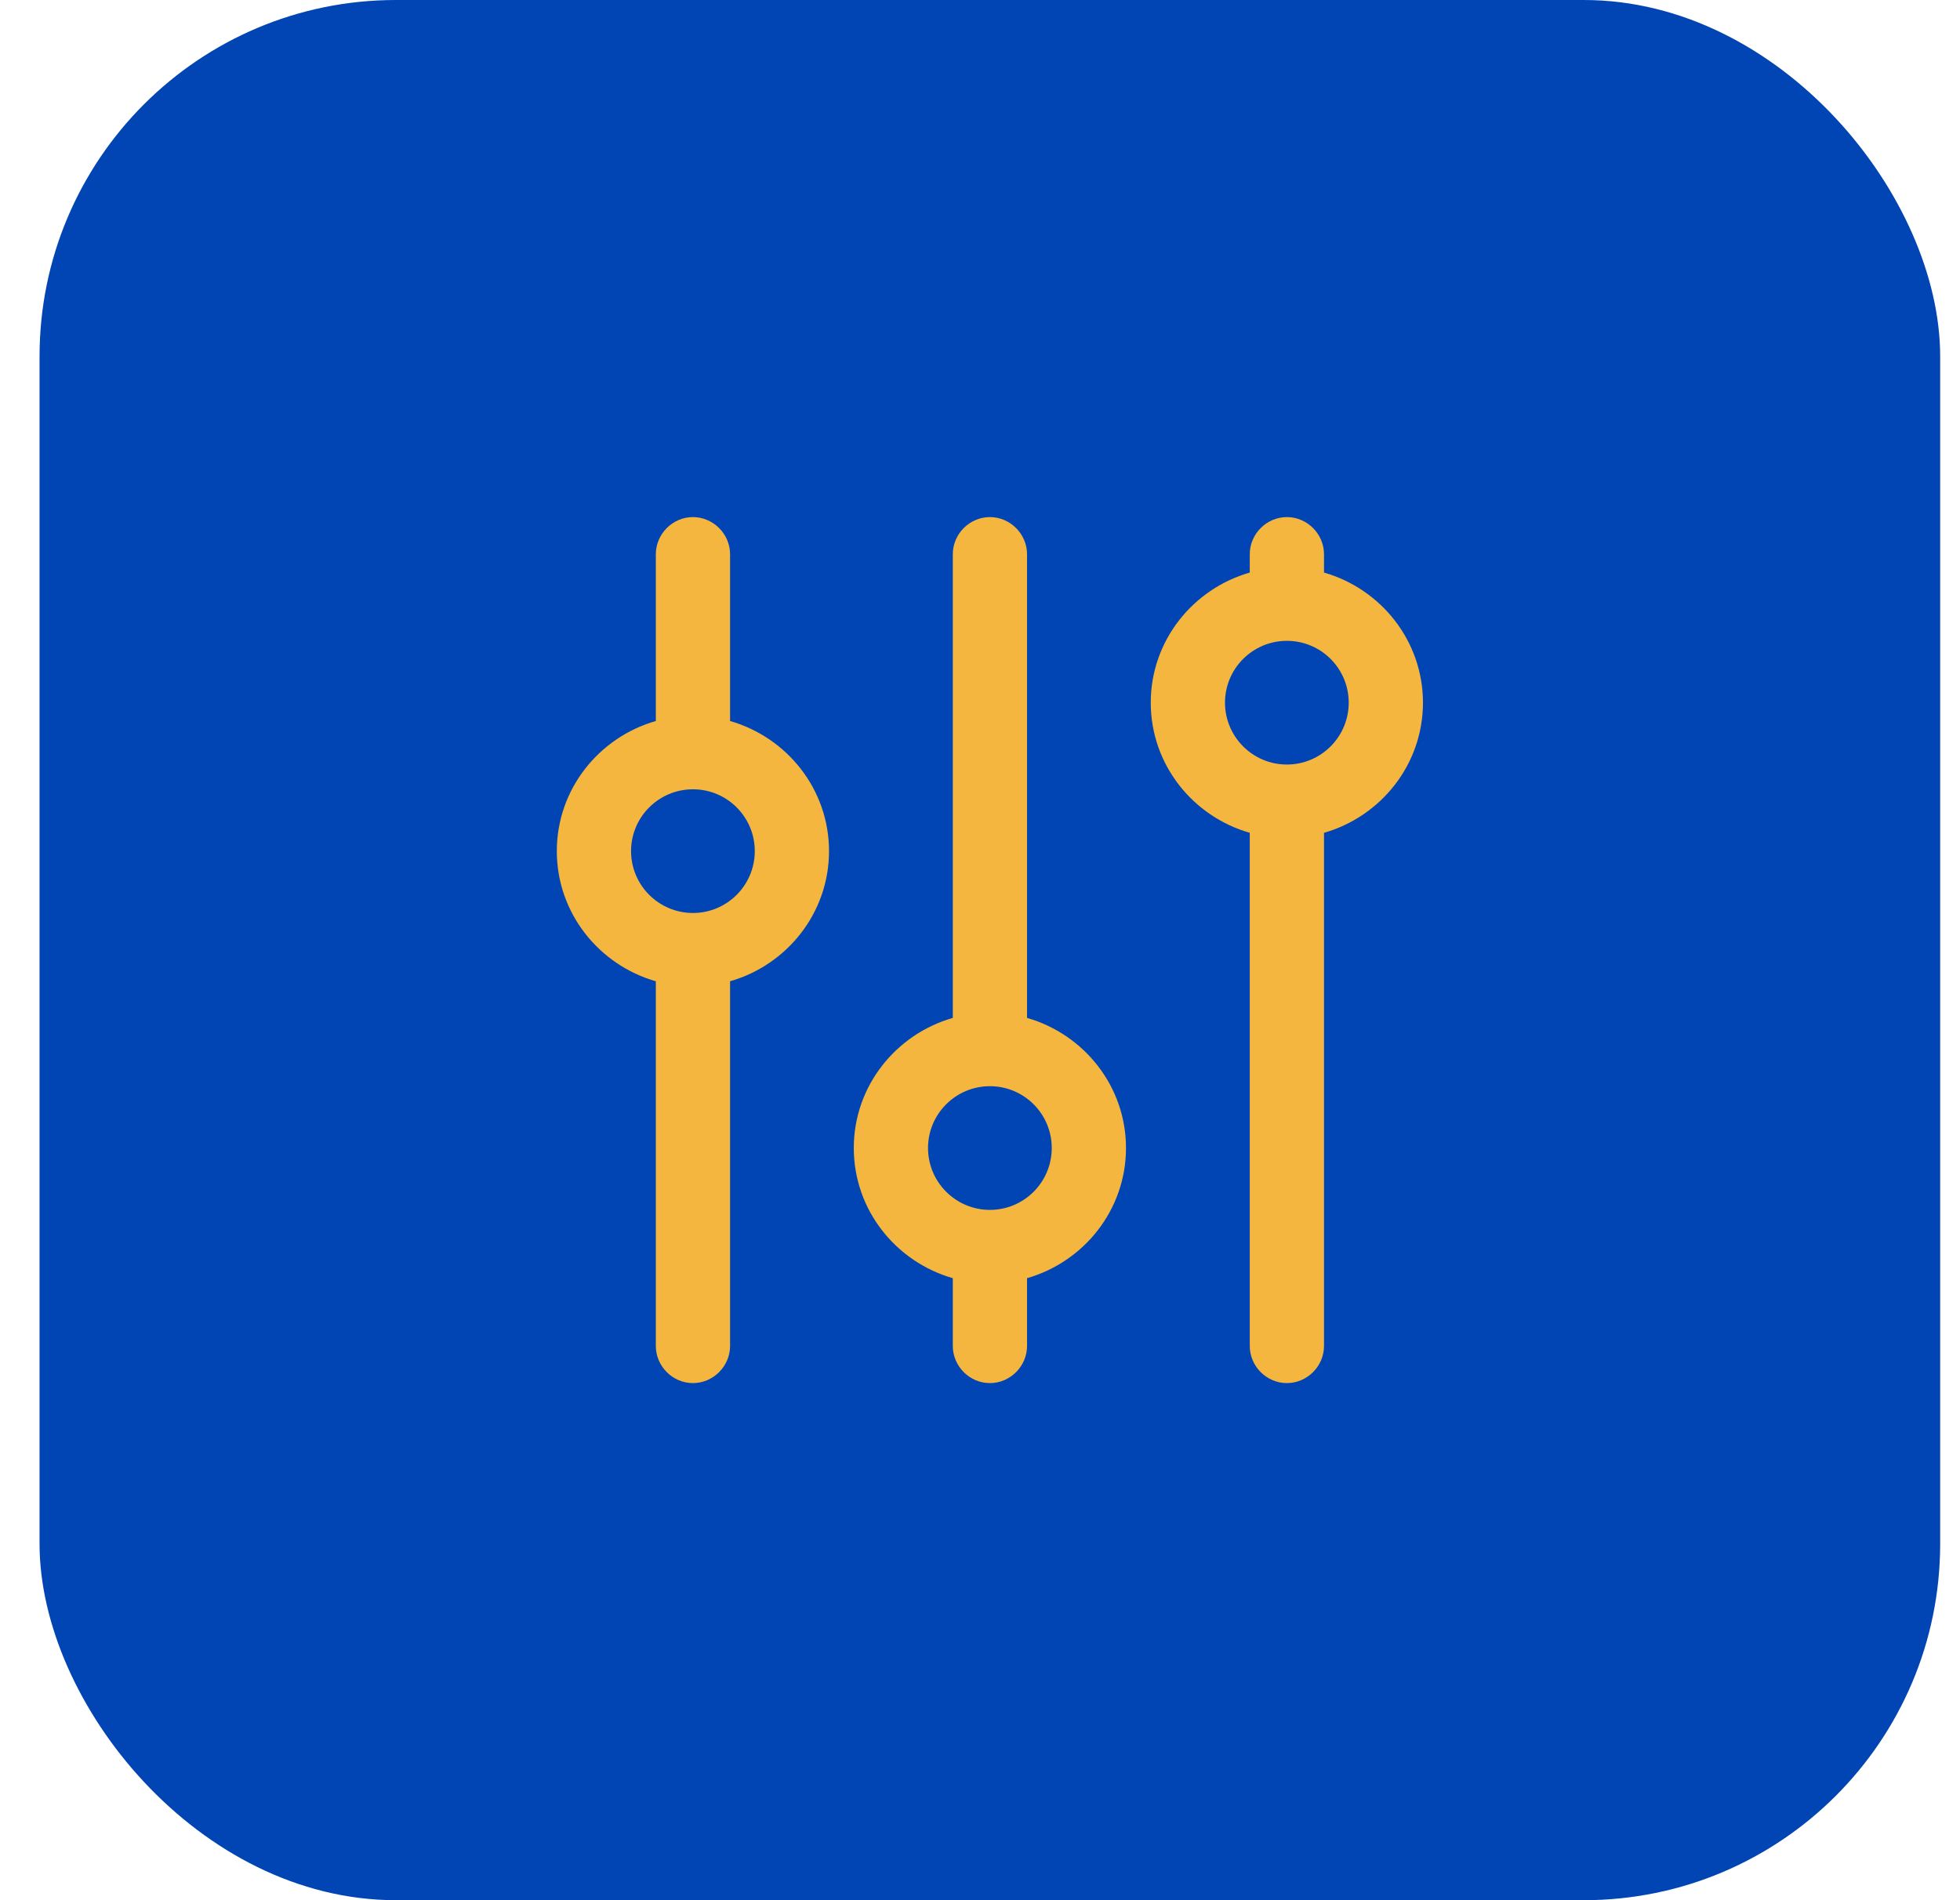
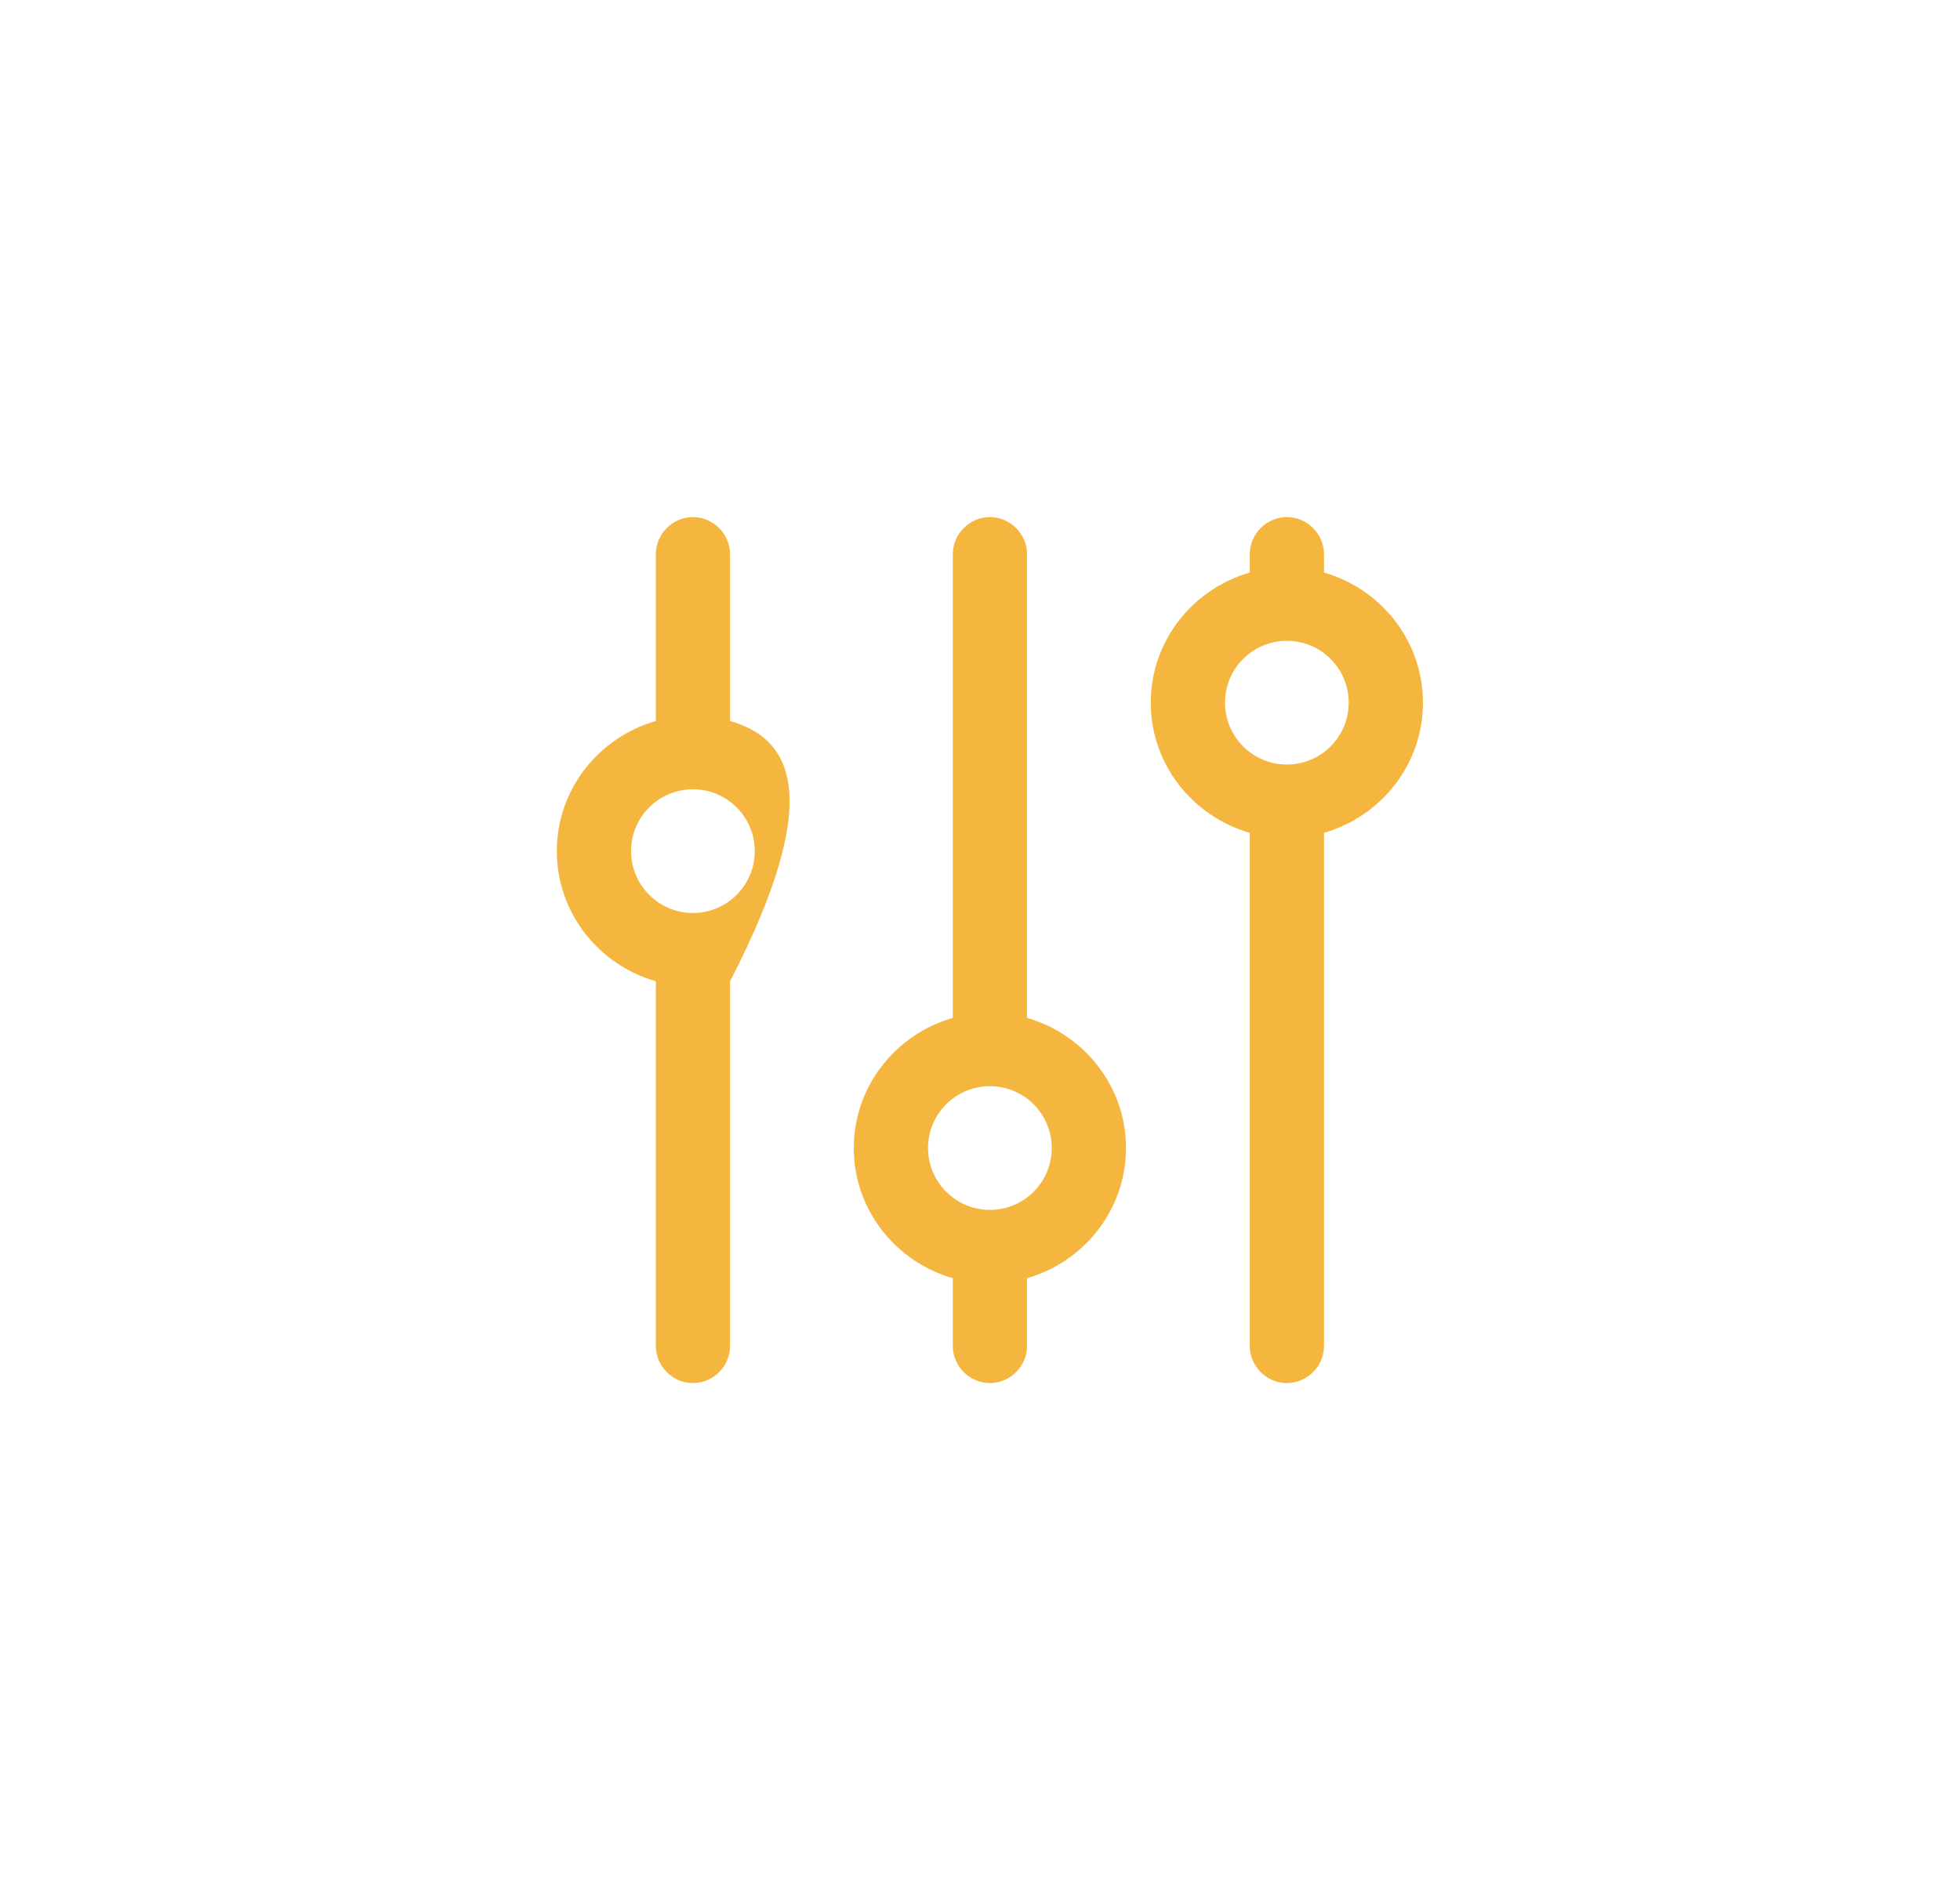
<svg xmlns="http://www.w3.org/2000/svg" fill="none" height="32" viewBox="0 0 33 32" width="33">
-   <rect fill="#0045B3" height="32" rx="6" width="32" x="0.666" />
-   <path d="M12.292 12.142V9.333C12.292 8.992 12.008 8.708 11.667 8.708C11.325 8.708 11.042 8.992 11.042 9.333V12.142C10.083 12.417 9.375 13.292 9.375 14.333C9.375 15.375 10.083 16.25 11.042 16.525V22.667C11.042 23.008 11.325 23.292 11.667 23.292C12.008 23.292 12.292 23.008 12.292 22.667V16.525C13.25 16.25 13.958 15.375 13.958 14.333C13.958 13.292 13.25 12.417 12.292 12.142ZM11.667 15.375C11.092 15.375 10.625 14.908 10.625 14.333C10.625 13.758 11.092 13.292 11.667 13.292C12.242 13.292 12.708 13.758 12.708 14.333C12.708 14.908 12.242 15.375 11.667 15.375ZM17.292 17.142V9.333C17.292 8.992 17.008 8.708 16.667 8.708C16.325 8.708 16.042 8.992 16.042 9.333V17.142C15.083 17.417 14.375 18.292 14.375 19.333C14.375 20.375 15.083 21.25 16.042 21.525V22.667C16.042 23.008 16.325 23.292 16.667 23.292C17.008 23.292 17.292 23.008 17.292 22.667V21.525C18.25 21.25 18.958 20.375 18.958 19.333C18.958 18.292 18.25 17.417 17.292 17.142ZM16.667 20.375C16.092 20.375 15.625 19.908 15.625 19.333C15.625 18.758 16.092 18.292 16.667 18.292C17.242 18.292 17.708 18.758 17.708 19.333C17.708 19.908 17.242 20.375 16.667 20.375ZM22.292 9.642V9.333C22.292 8.992 22.008 8.708 21.667 8.708C21.325 8.708 21.042 8.992 21.042 9.333V9.642C20.083 9.917 19.375 10.792 19.375 11.833C19.375 12.875 20.083 13.75 21.042 14.025V22.667C21.042 23.008 21.325 23.292 21.667 23.292C22.008 23.292 22.292 23.008 22.292 22.667V14.025C23.25 13.75 23.958 12.875 23.958 11.833C23.958 10.792 23.25 9.917 22.292 9.642ZM21.667 12.875C21.092 12.875 20.625 12.408 20.625 11.833C20.625 11.258 21.092 10.792 21.667 10.792C22.242 10.792 22.708 11.258 22.708 11.833C22.708 12.408 22.242 12.875 21.667 12.875Z" fill="#F5B640" />
+   <path d="M12.292 12.142V9.333C12.292 8.992 12.008 8.708 11.667 8.708C11.325 8.708 11.042 8.992 11.042 9.333V12.142C10.083 12.417 9.375 13.292 9.375 14.333C9.375 15.375 10.083 16.25 11.042 16.525V22.667C11.042 23.008 11.325 23.292 11.667 23.292C12.008 23.292 12.292 23.008 12.292 22.667V16.525C13.958 13.292 13.25 12.417 12.292 12.142ZM11.667 15.375C11.092 15.375 10.625 14.908 10.625 14.333C10.625 13.758 11.092 13.292 11.667 13.292C12.242 13.292 12.708 13.758 12.708 14.333C12.708 14.908 12.242 15.375 11.667 15.375ZM17.292 17.142V9.333C17.292 8.992 17.008 8.708 16.667 8.708C16.325 8.708 16.042 8.992 16.042 9.333V17.142C15.083 17.417 14.375 18.292 14.375 19.333C14.375 20.375 15.083 21.25 16.042 21.525V22.667C16.042 23.008 16.325 23.292 16.667 23.292C17.008 23.292 17.292 23.008 17.292 22.667V21.525C18.25 21.25 18.958 20.375 18.958 19.333C18.958 18.292 18.25 17.417 17.292 17.142ZM16.667 20.375C16.092 20.375 15.625 19.908 15.625 19.333C15.625 18.758 16.092 18.292 16.667 18.292C17.242 18.292 17.708 18.758 17.708 19.333C17.708 19.908 17.242 20.375 16.667 20.375ZM22.292 9.642V9.333C22.292 8.992 22.008 8.708 21.667 8.708C21.325 8.708 21.042 8.992 21.042 9.333V9.642C20.083 9.917 19.375 10.792 19.375 11.833C19.375 12.875 20.083 13.75 21.042 14.025V22.667C21.042 23.008 21.325 23.292 21.667 23.292C22.008 23.292 22.292 23.008 22.292 22.667V14.025C23.25 13.75 23.958 12.875 23.958 11.833C23.958 10.792 23.25 9.917 22.292 9.642ZM21.667 12.875C21.092 12.875 20.625 12.408 20.625 11.833C20.625 11.258 21.092 10.792 21.667 10.792C22.242 10.792 22.708 11.258 22.708 11.833C22.708 12.408 22.242 12.875 21.667 12.875Z" fill="#F5B640" />
</svg>